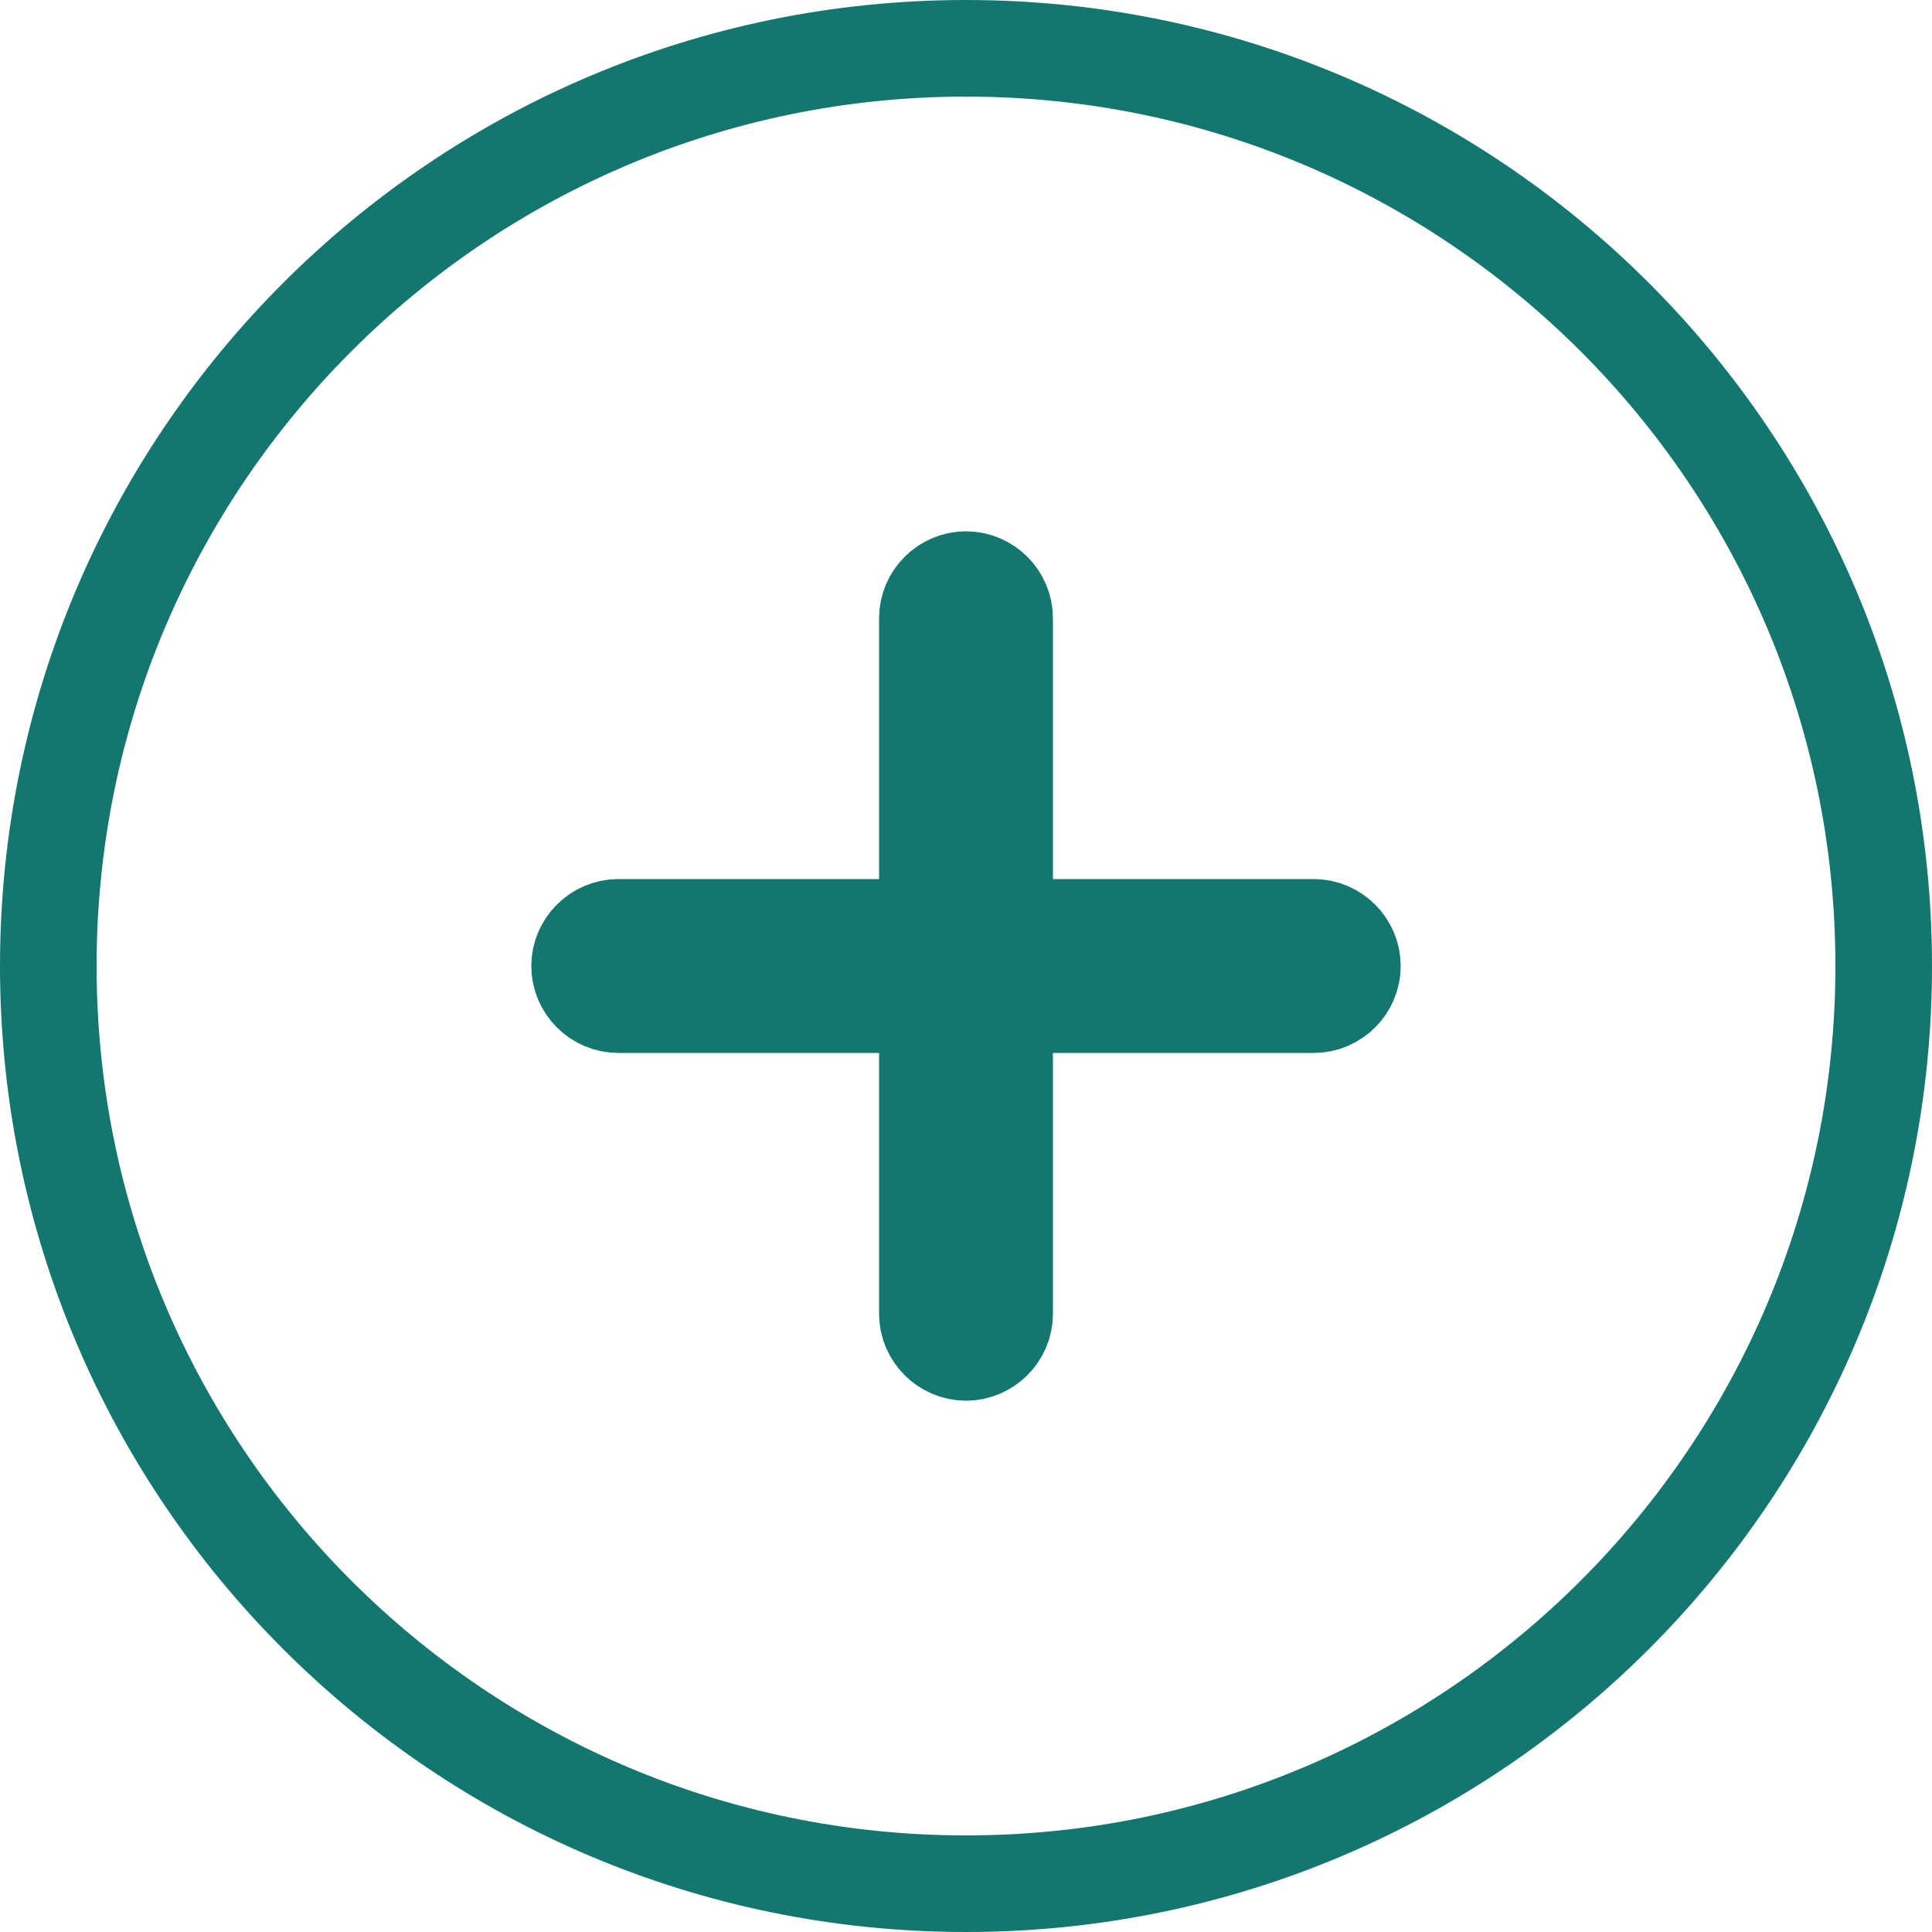
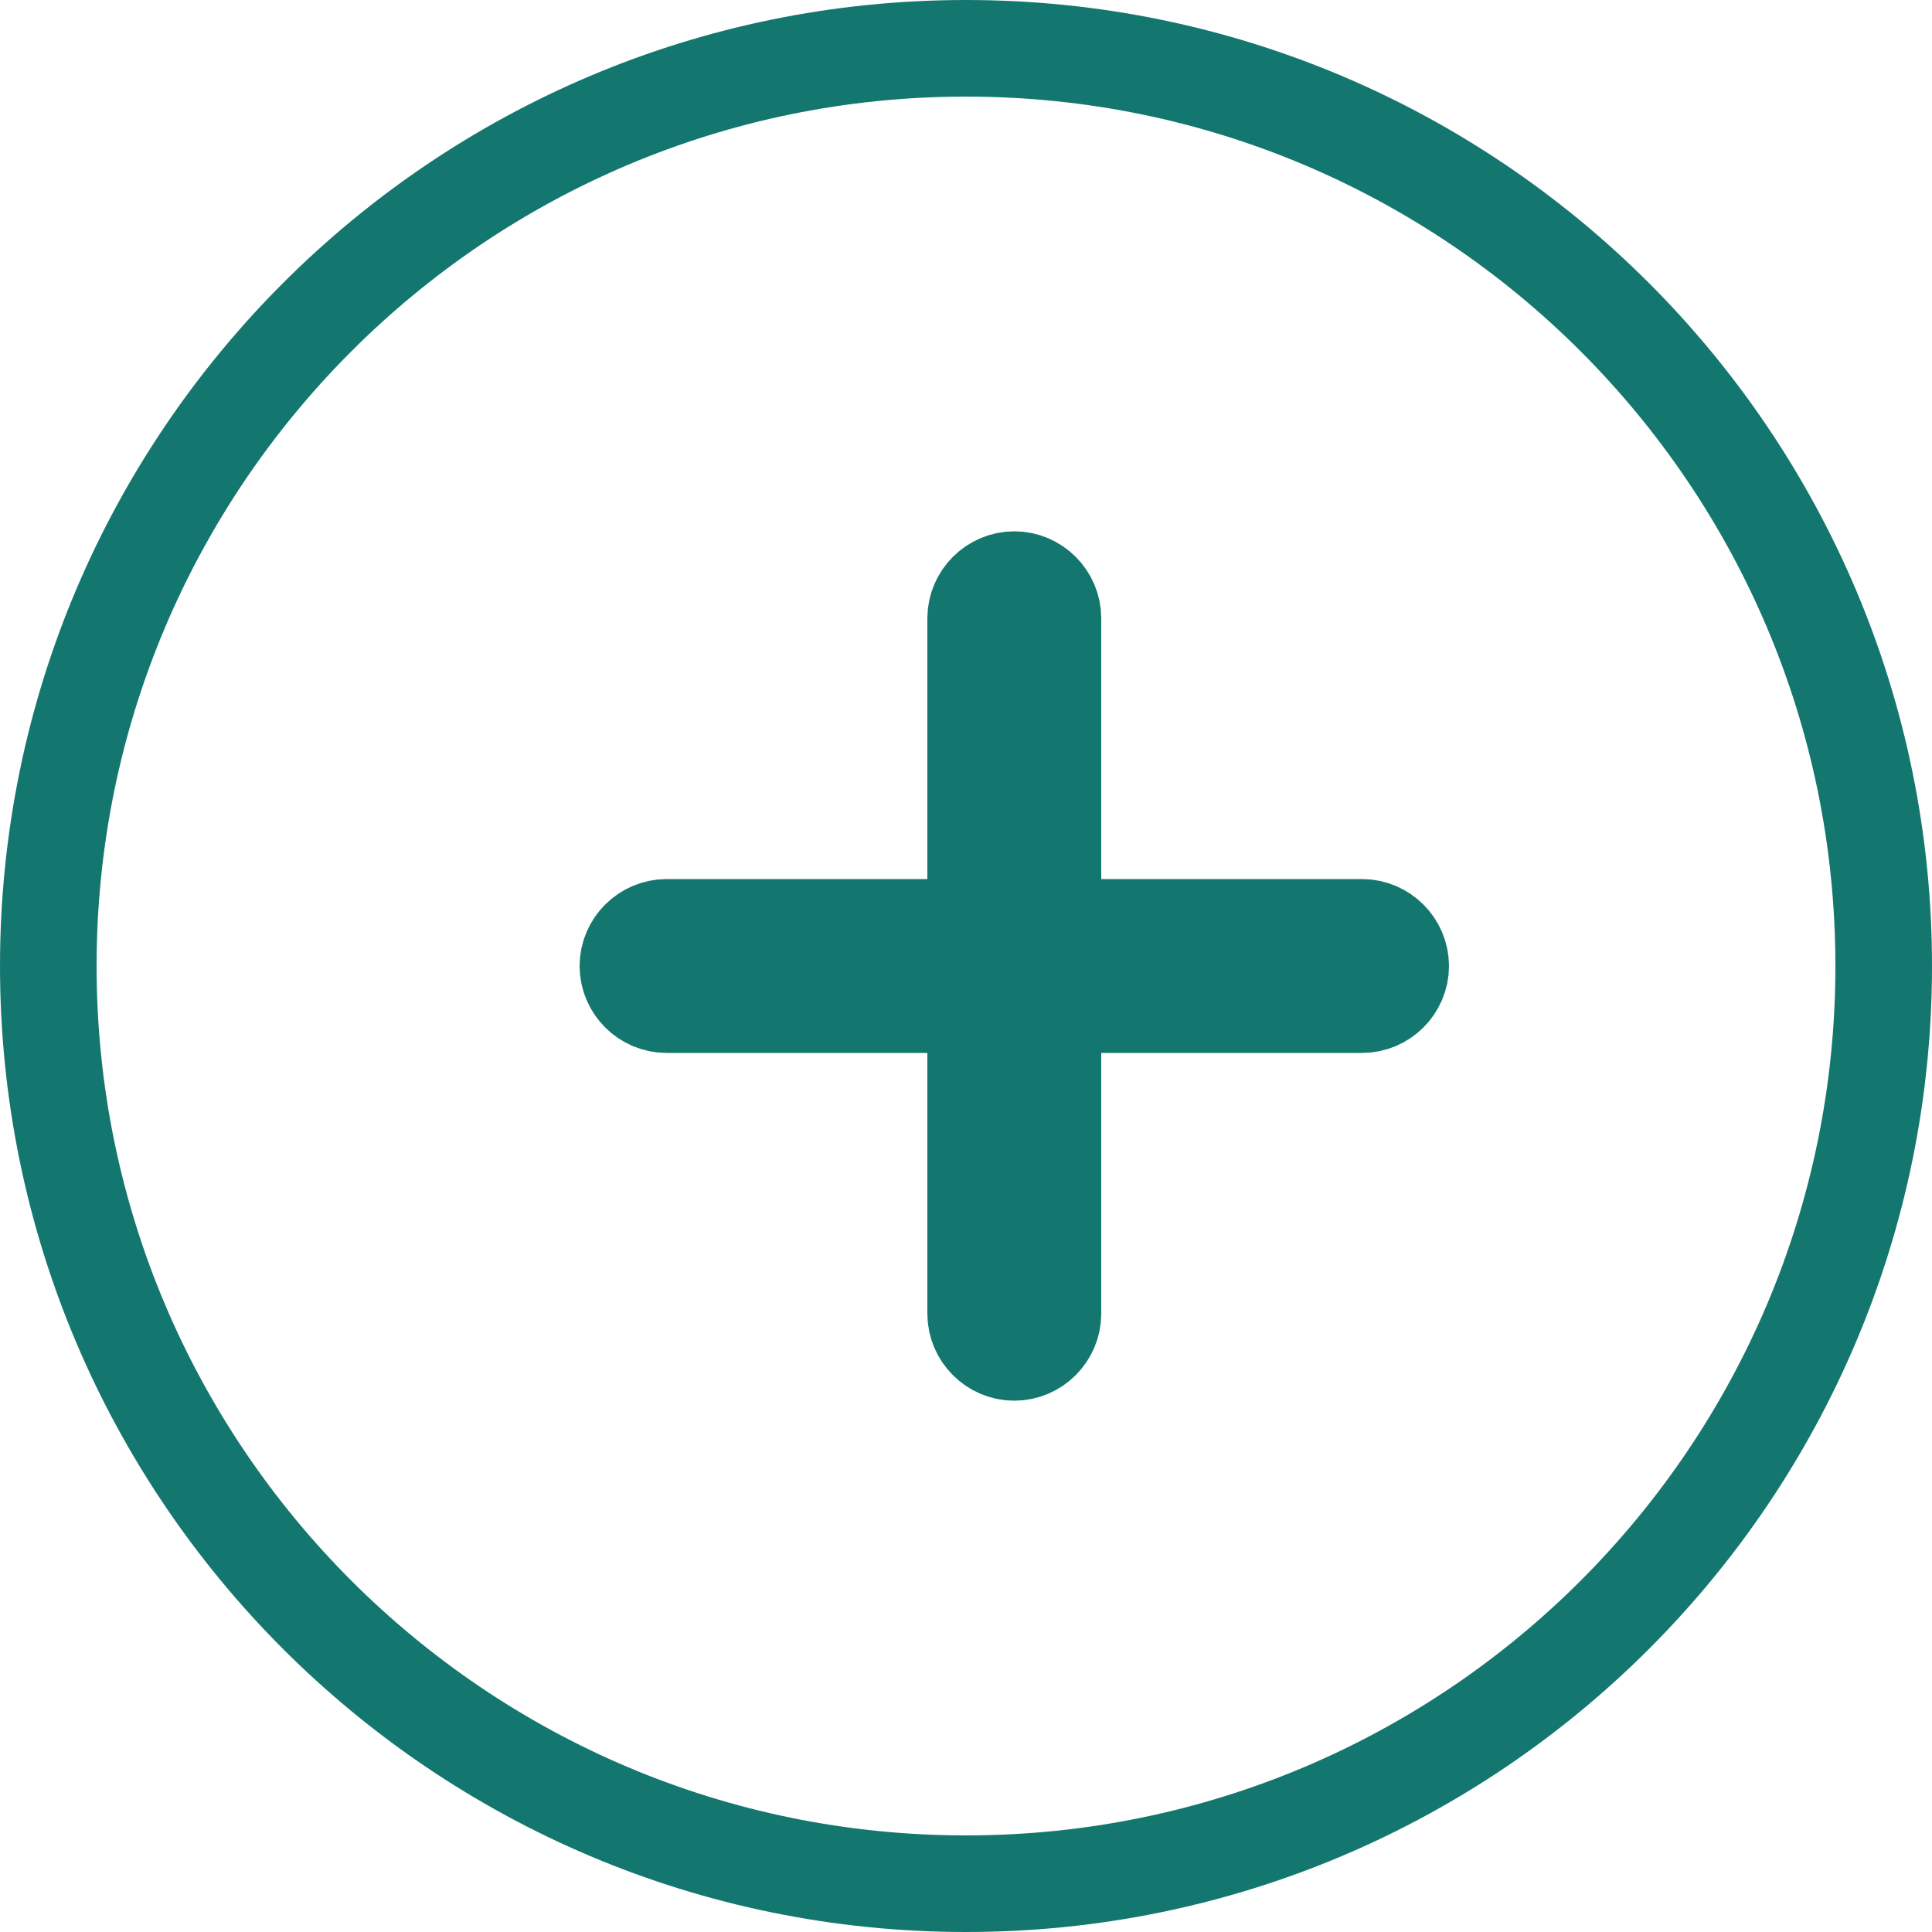
<svg xmlns="http://www.w3.org/2000/svg" width="20" height="20" fill="none">
-   <path d="M10.9 10.4h-.5v.5 2.7c0 .219-.181.4-.4.4s-.4-.181-.4-.4v-2.7-.5h-.5-2.7c-.219 0-.4-.181-.4-.4s.181-.4.4-.4h2.7.5v-.5-2.7c0-.219.181-.4.4-.4s.4.181.4.4v2.7.5h.5 2.7c.219 0 .4.181.4.4s-.181.4-.4.4h-2.7zM10 .5C4.756.5.5 4.756.5 10s4.256 9.5 9.5 9.5 9.5-4.256 9.5-9.5S15.244.5 10 .5z" stroke="#14776f" />
+   <path d="M10.9 10.4v.5 2.7c0 .219-.181.4-.4.4s-.4-.181-.4-.4v-2.7-.5h-.5-2.7c-.219 0-.4-.181-.4-.4s.181-.4.4-.4h2.7.5v-.5-2.7c0-.219.181-.4.4-.4s.4.181.4.4v2.7.5h.5 2.7c.219 0 .4.181.4.4s-.181.4-.4.4h-2.7zM10 .5C4.756.5.5 4.756.5 10s4.256 9.5 9.5 9.5 9.5-4.256 9.5-9.5S15.244.5 10 .5z" stroke="#14776f" />
</svg>